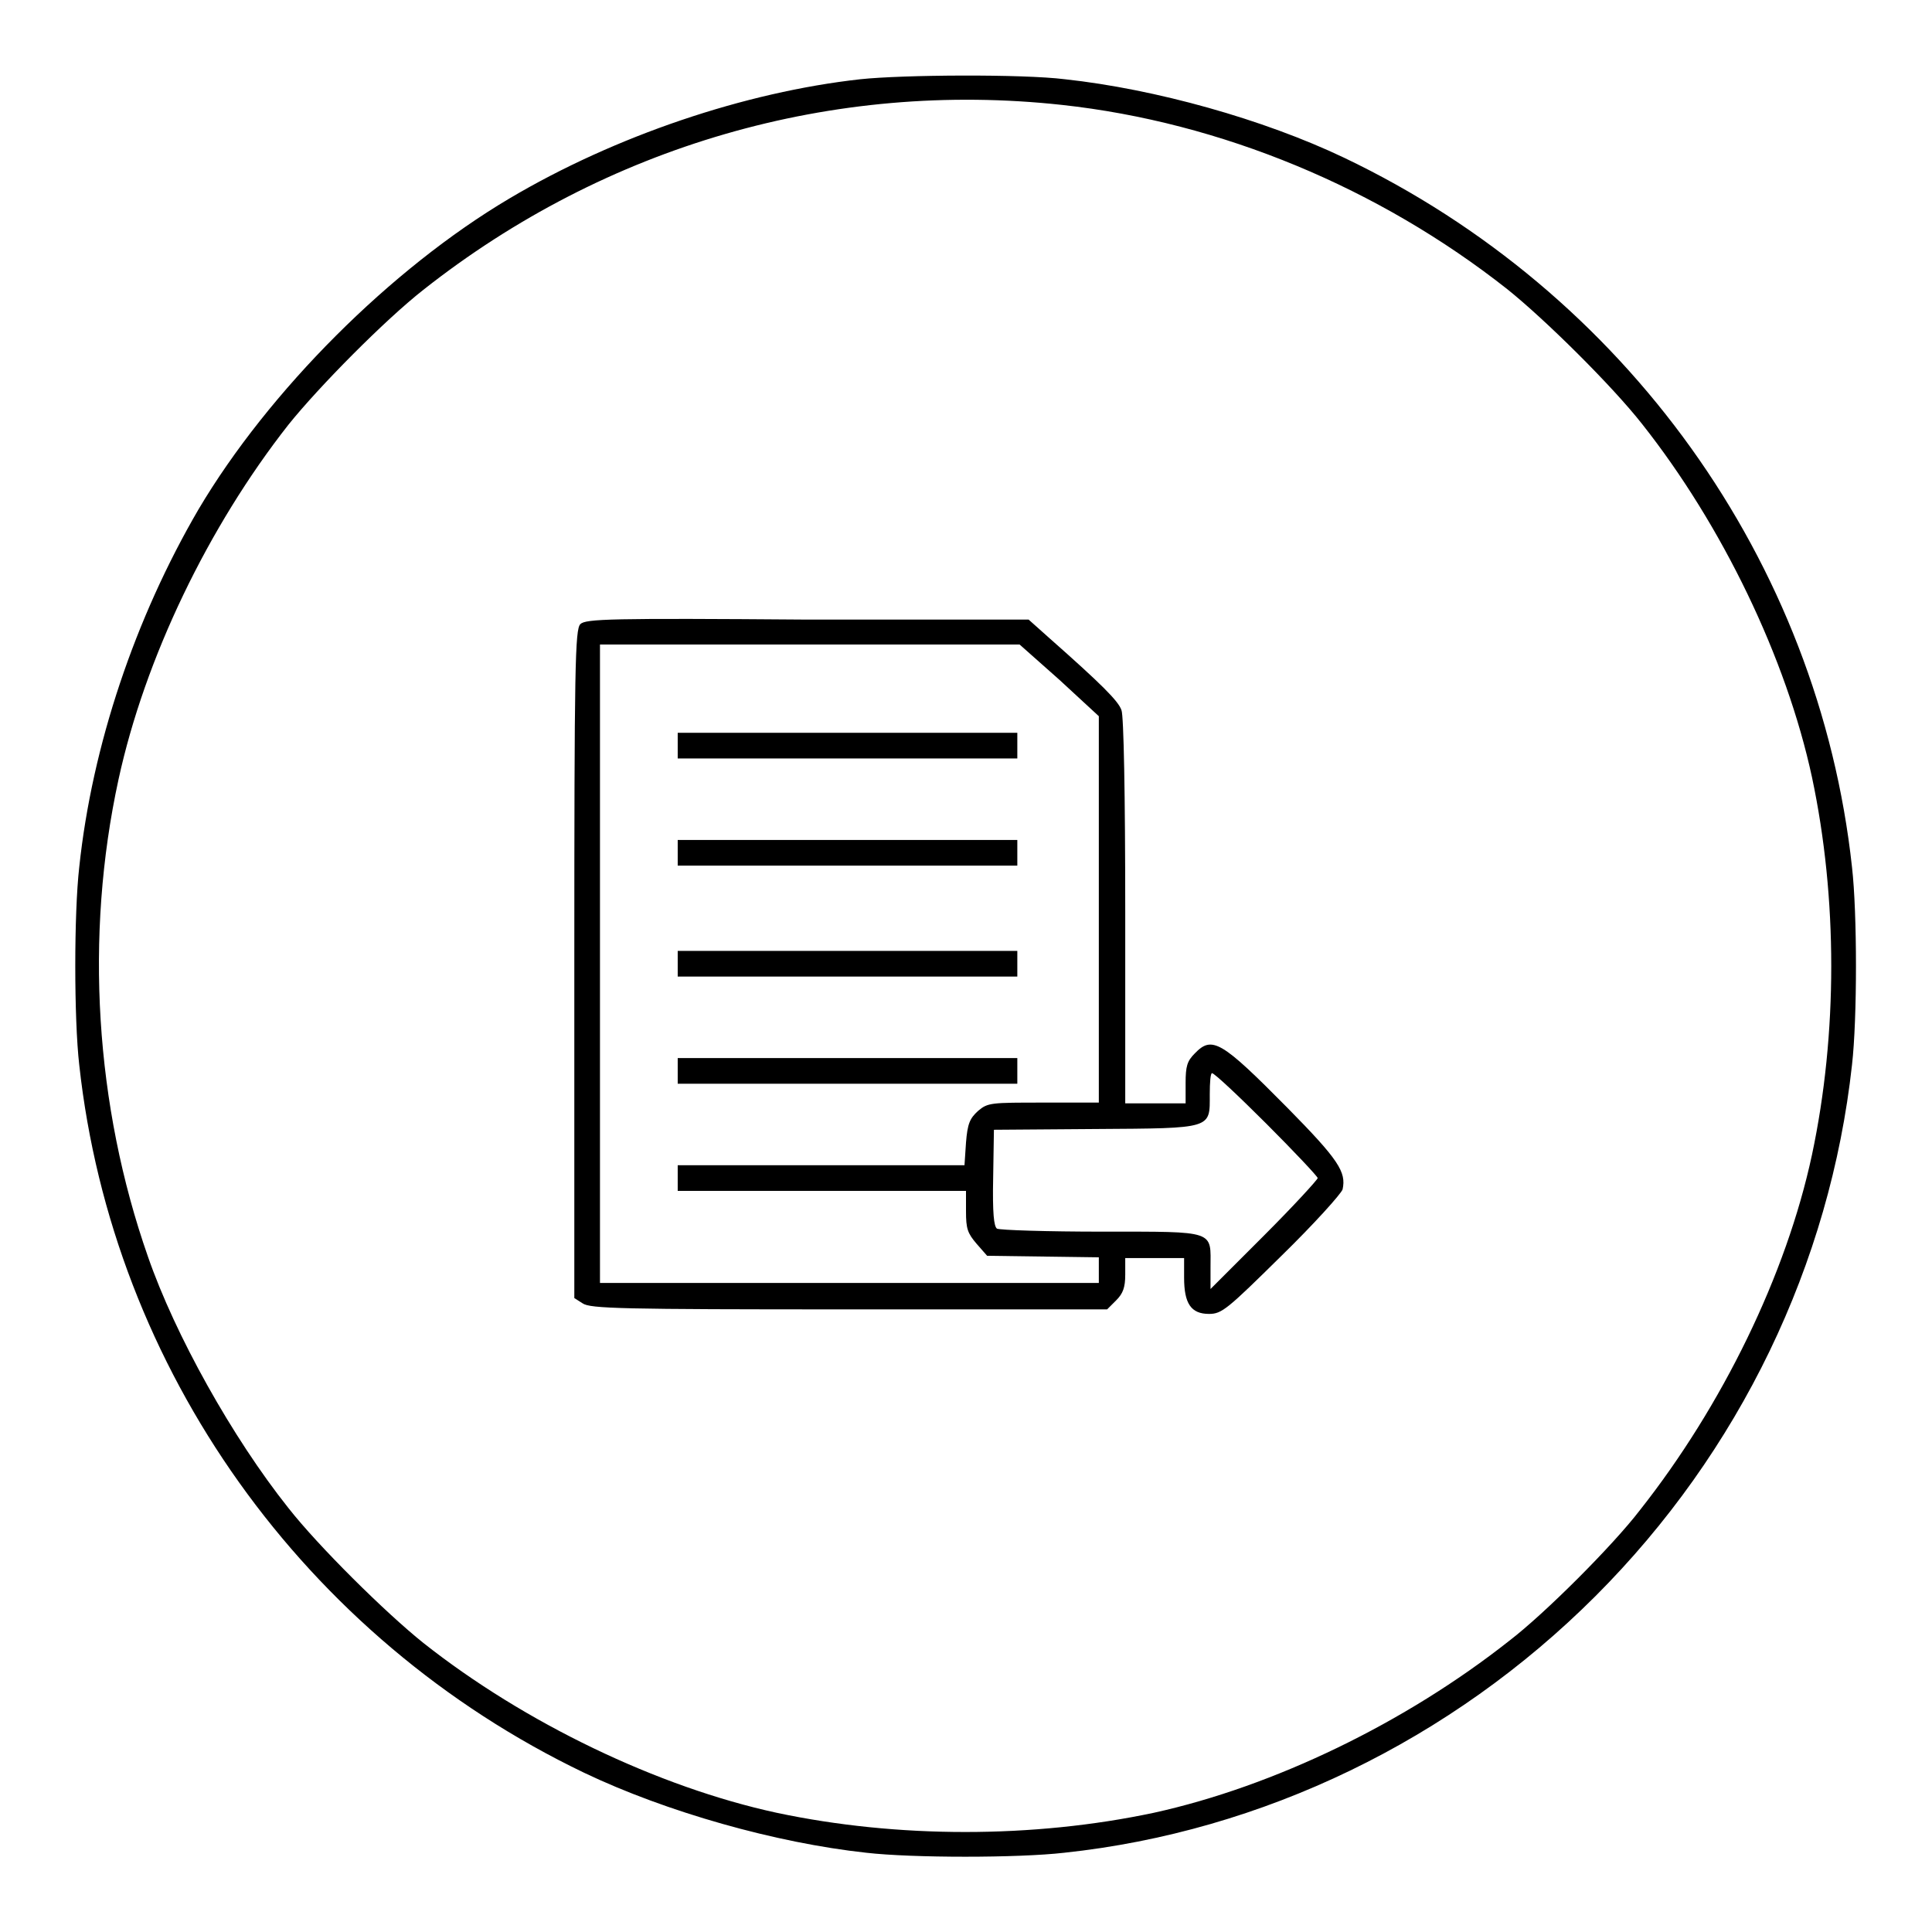
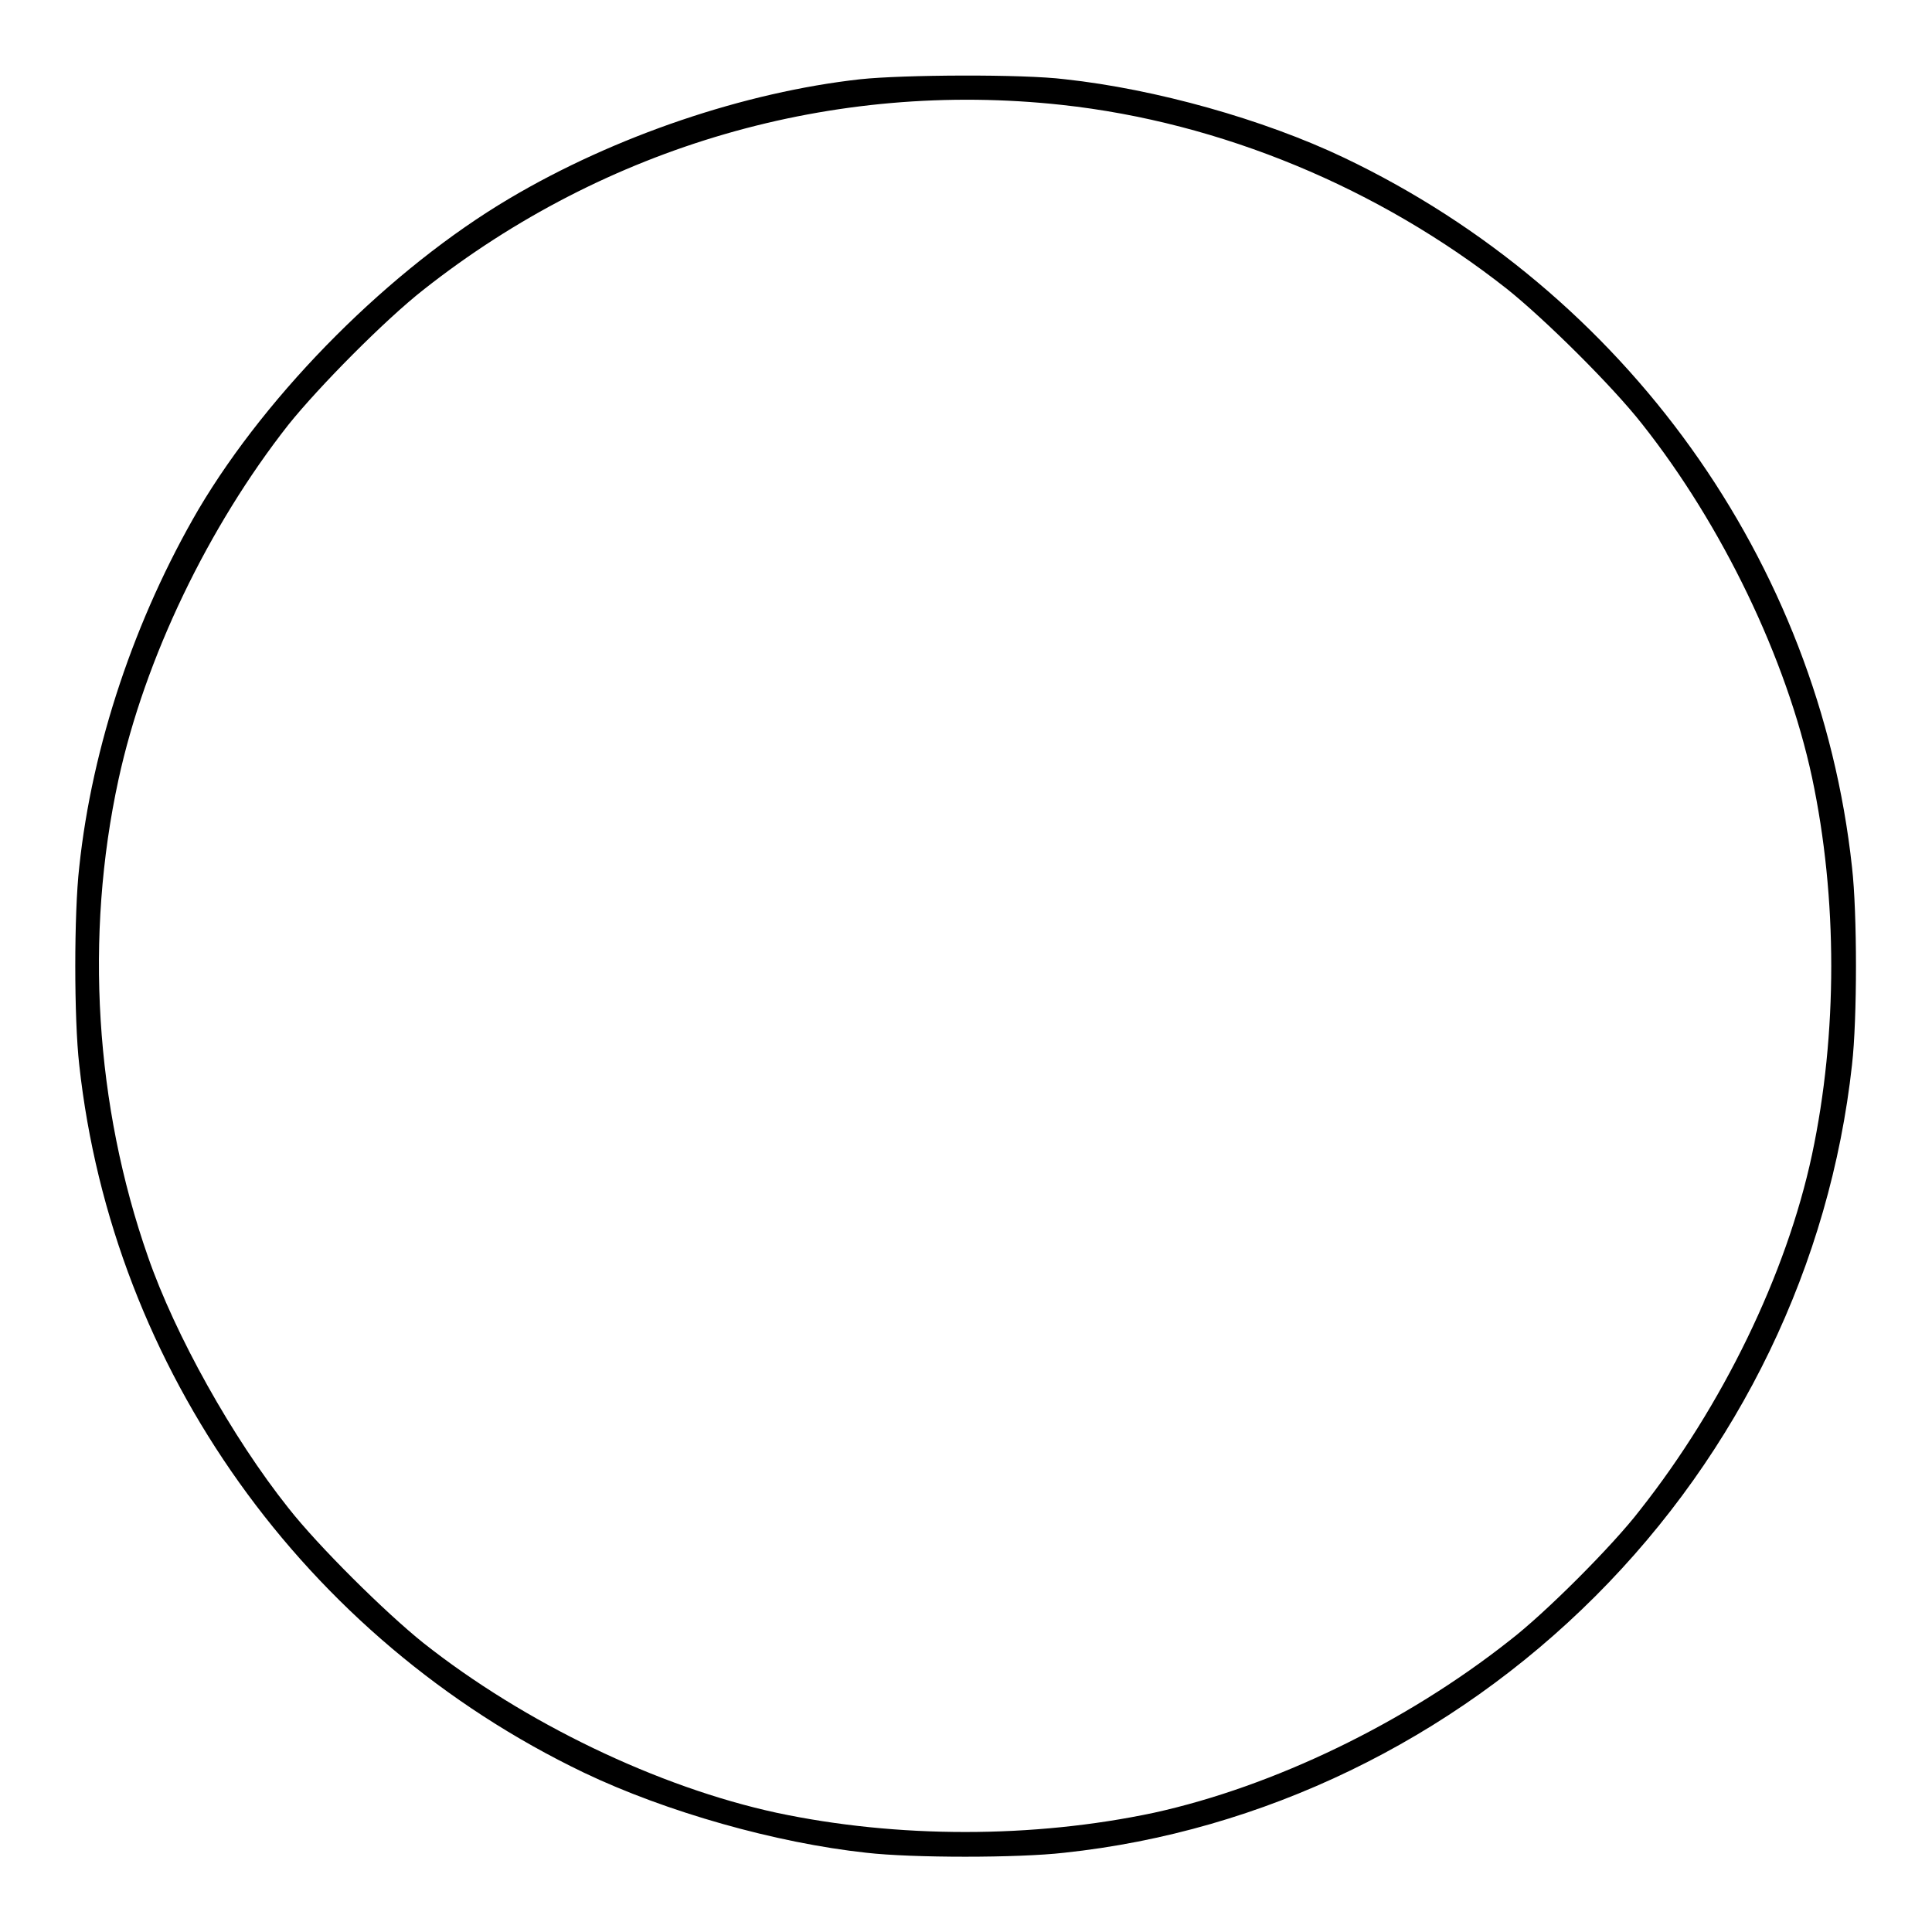
<svg xmlns="http://www.w3.org/2000/svg" version="1.1" x="0px" y="0px" viewBox="0 0 256 256" enable-background="new 0 0 256 256" xml:space="preserve">
  <g>
    <g>
      <g>
        <path fill="#000000" d="M114,10.5c-15.3,1.7-32.5,7.5-46.5,15.8c-15.7,9.3-31.9,25.5-41.2,41.2c-8.4,14.4-14.1,31.3-15.8,47.4c-0.7,6.1-0.7,20.1,0,26.2c4.4,40.3,29.8,76,66.9,93.8c10.9,5.2,25.4,9.3,37.4,10.6c6.1,0.7,20.1,0.7,26.2,0c26.3-2.8,51.3-14.9,70.4-34c19.1-19.1,31.1-44,34-70.4c0.7-6.1,0.7-20.1,0-26.2c-4.4-40.5-30-76.2-67.3-94c-10.7-5.1-25-9.1-37-10.4C135.5,9.8,119.6,9.9,114,10.5z M140.7,13.9c21.1,2.3,42,11,59,24.4c5,4,13.9,12.8,17.9,17.9c10.6,13.4,19.1,31,22.5,46.8c3.4,16,3.4,34,0,50c-3.4,15.9-11.9,33.3-22.8,47.1c-3.6,4.7-12.6,13.7-17.3,17.3c-13.8,10.9-31.2,19.3-47.1,22.8c-16,3.4-34,3.4-50,0c-15.7-3.4-33.4-11.9-46.8-22.5c-5-4-13.9-12.8-17.9-17.9c-7.4-9.3-15-22.9-18.6-33.3c-7-20-8.4-42.5-3.9-63.2c3.5-16.1,11.9-33.5,22.5-47c4-5,12.8-13.9,17.9-17.9C80.3,19.3,110.4,10.6,140.7,13.9z" />
-         <path fill="#000000" d="M76.9,82.7c-0.7,0.7-0.8,5.4-0.8,45V172l1.1,0.7c1,0.7,5.1,0.8,35.3,0.8h34.2l1.2-1.2c0.9-0.9,1.2-1.7,1.2-3.4v-2.2h3.9h3.9v2.6c0,3.4,0.9,4.8,3.3,4.8c1.7,0,2.4-0.6,9.6-7.7c4.3-4.2,7.9-8.2,8.1-8.8c0.5-2.3-0.5-3.9-7.3-10.8c-8.8-8.9-10-9.6-12.3-7.2c-1,1-1.2,1.7-1.2,3.9v2.7H153h-3.9v-25.4c0-15.5-0.2-26-0.5-26.7c-0.4-1.2-2.6-3.4-9.5-9.5l-2.8-2.5H107C80.9,81.9,77.6,82,76.9,82.7z M140.4,90.1l5.2,4.8v25.6v25.6h-7.3c-7,0-7.4,0-8.7,1.1c-1.1,1-1.4,1.7-1.6,4.2l-0.2,3h-19.1H89.8v1.7v1.7h19.1H128v2.7c0,2.3,0.2,2.9,1.4,4.3l1.4,1.6l7.4,0.1l7.4,0.1v1.7v1.7h-33.1H79.5v-42.4V85.4h27.8h27.8L140.4,90.1z M167.8,148.9c3.7,3.7,6.8,7,6.8,7.2s-3.2,3.7-7.1,7.6l-7.1,7.1V168c0-5,0.9-4.8-14.3-4.8c-7.3,0-13.6-0.2-14-0.4c-0.4-0.3-0.6-2-0.5-6.8l0.1-6.3l13.4-0.1c15.7-0.1,15.2,0,15.2-4.6c0-1.6,0.1-2.8,0.3-2.8C160.9,142.2,164.1,145.2,167.8,148.9z" />
-         <path fill="#000000" d="M89.8,98.8v1.7h22.5h22.5v-1.7v-1.7h-22.5H89.8V98.8L89.8,98.8z" />
-         <path fill="#000000" d="M89.8,113v1.7h22.5h22.5V113v-1.7h-22.5H89.8V113L89.8,113z" />
-         <path fill="#000000" d="M89.8,127.7v1.7h22.5h22.5v-1.7V126h-22.5H89.8V127.7L89.8,127.7z" />
-         <path fill="#000000" d="M89.8,141.9v1.7h22.5h22.5v-1.7v-1.7h-22.5H89.8V141.9L89.8,141.9z" />
      </g>
    </g>
  </g>
</svg>